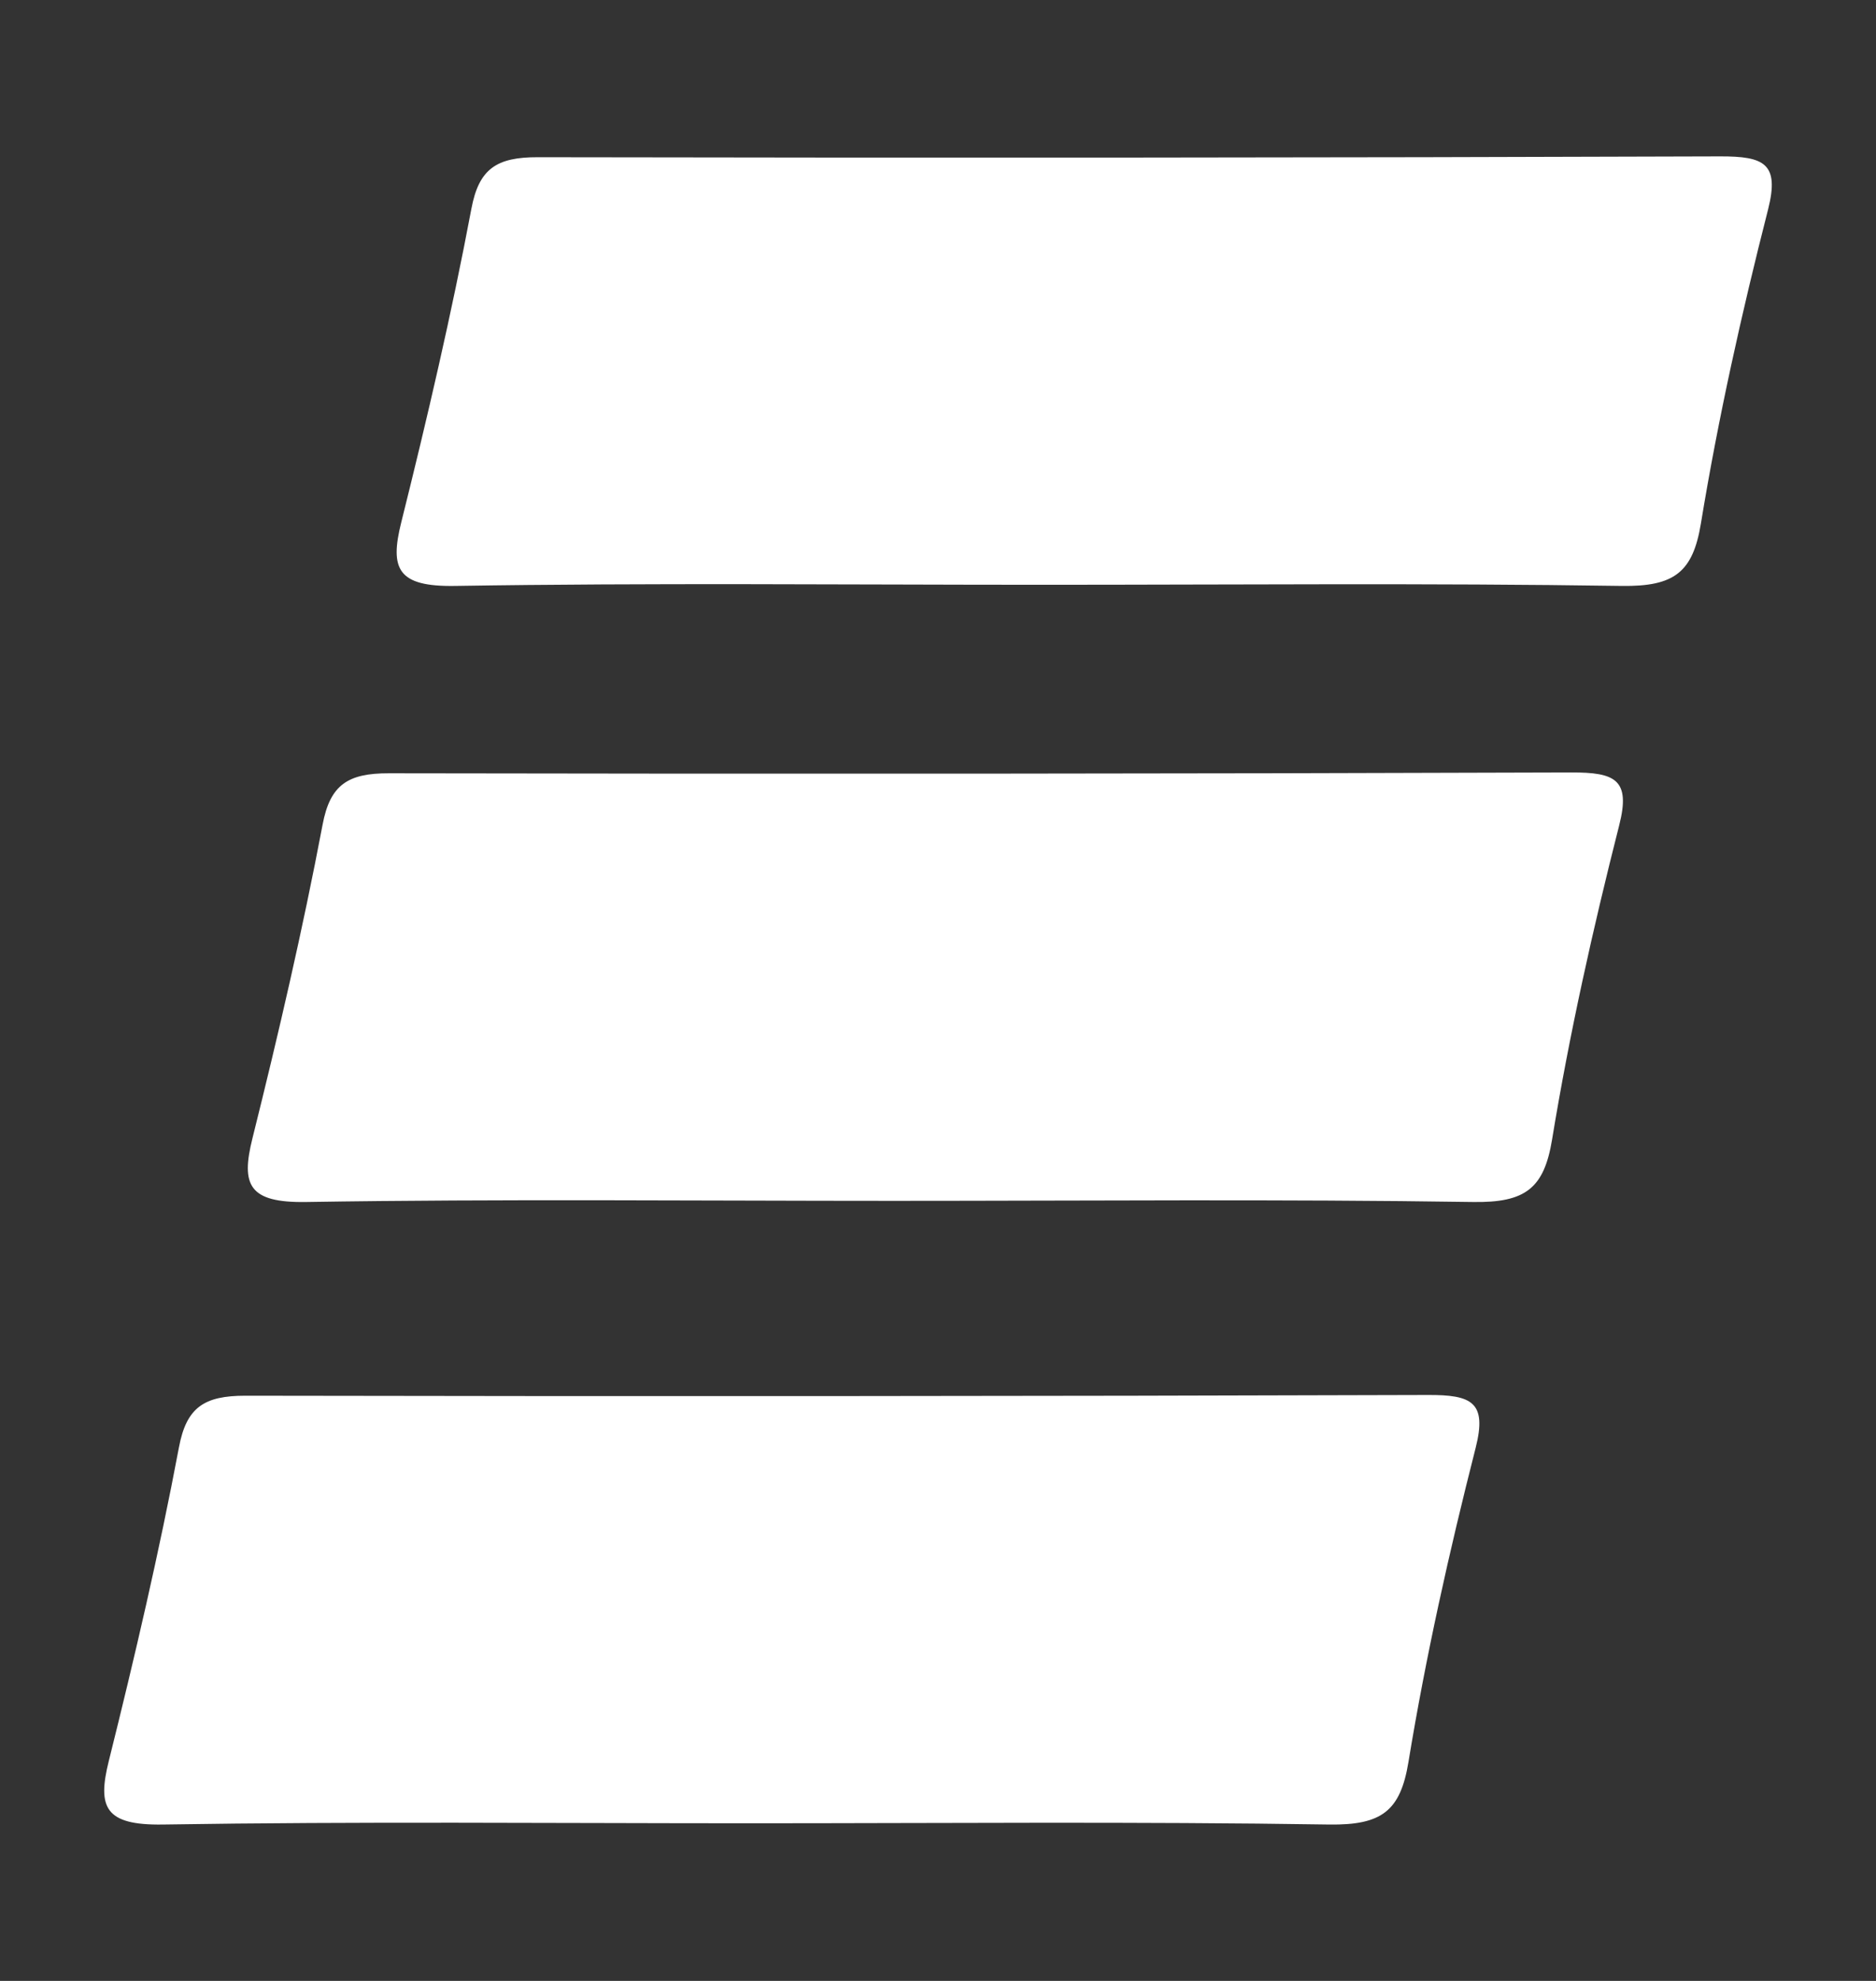
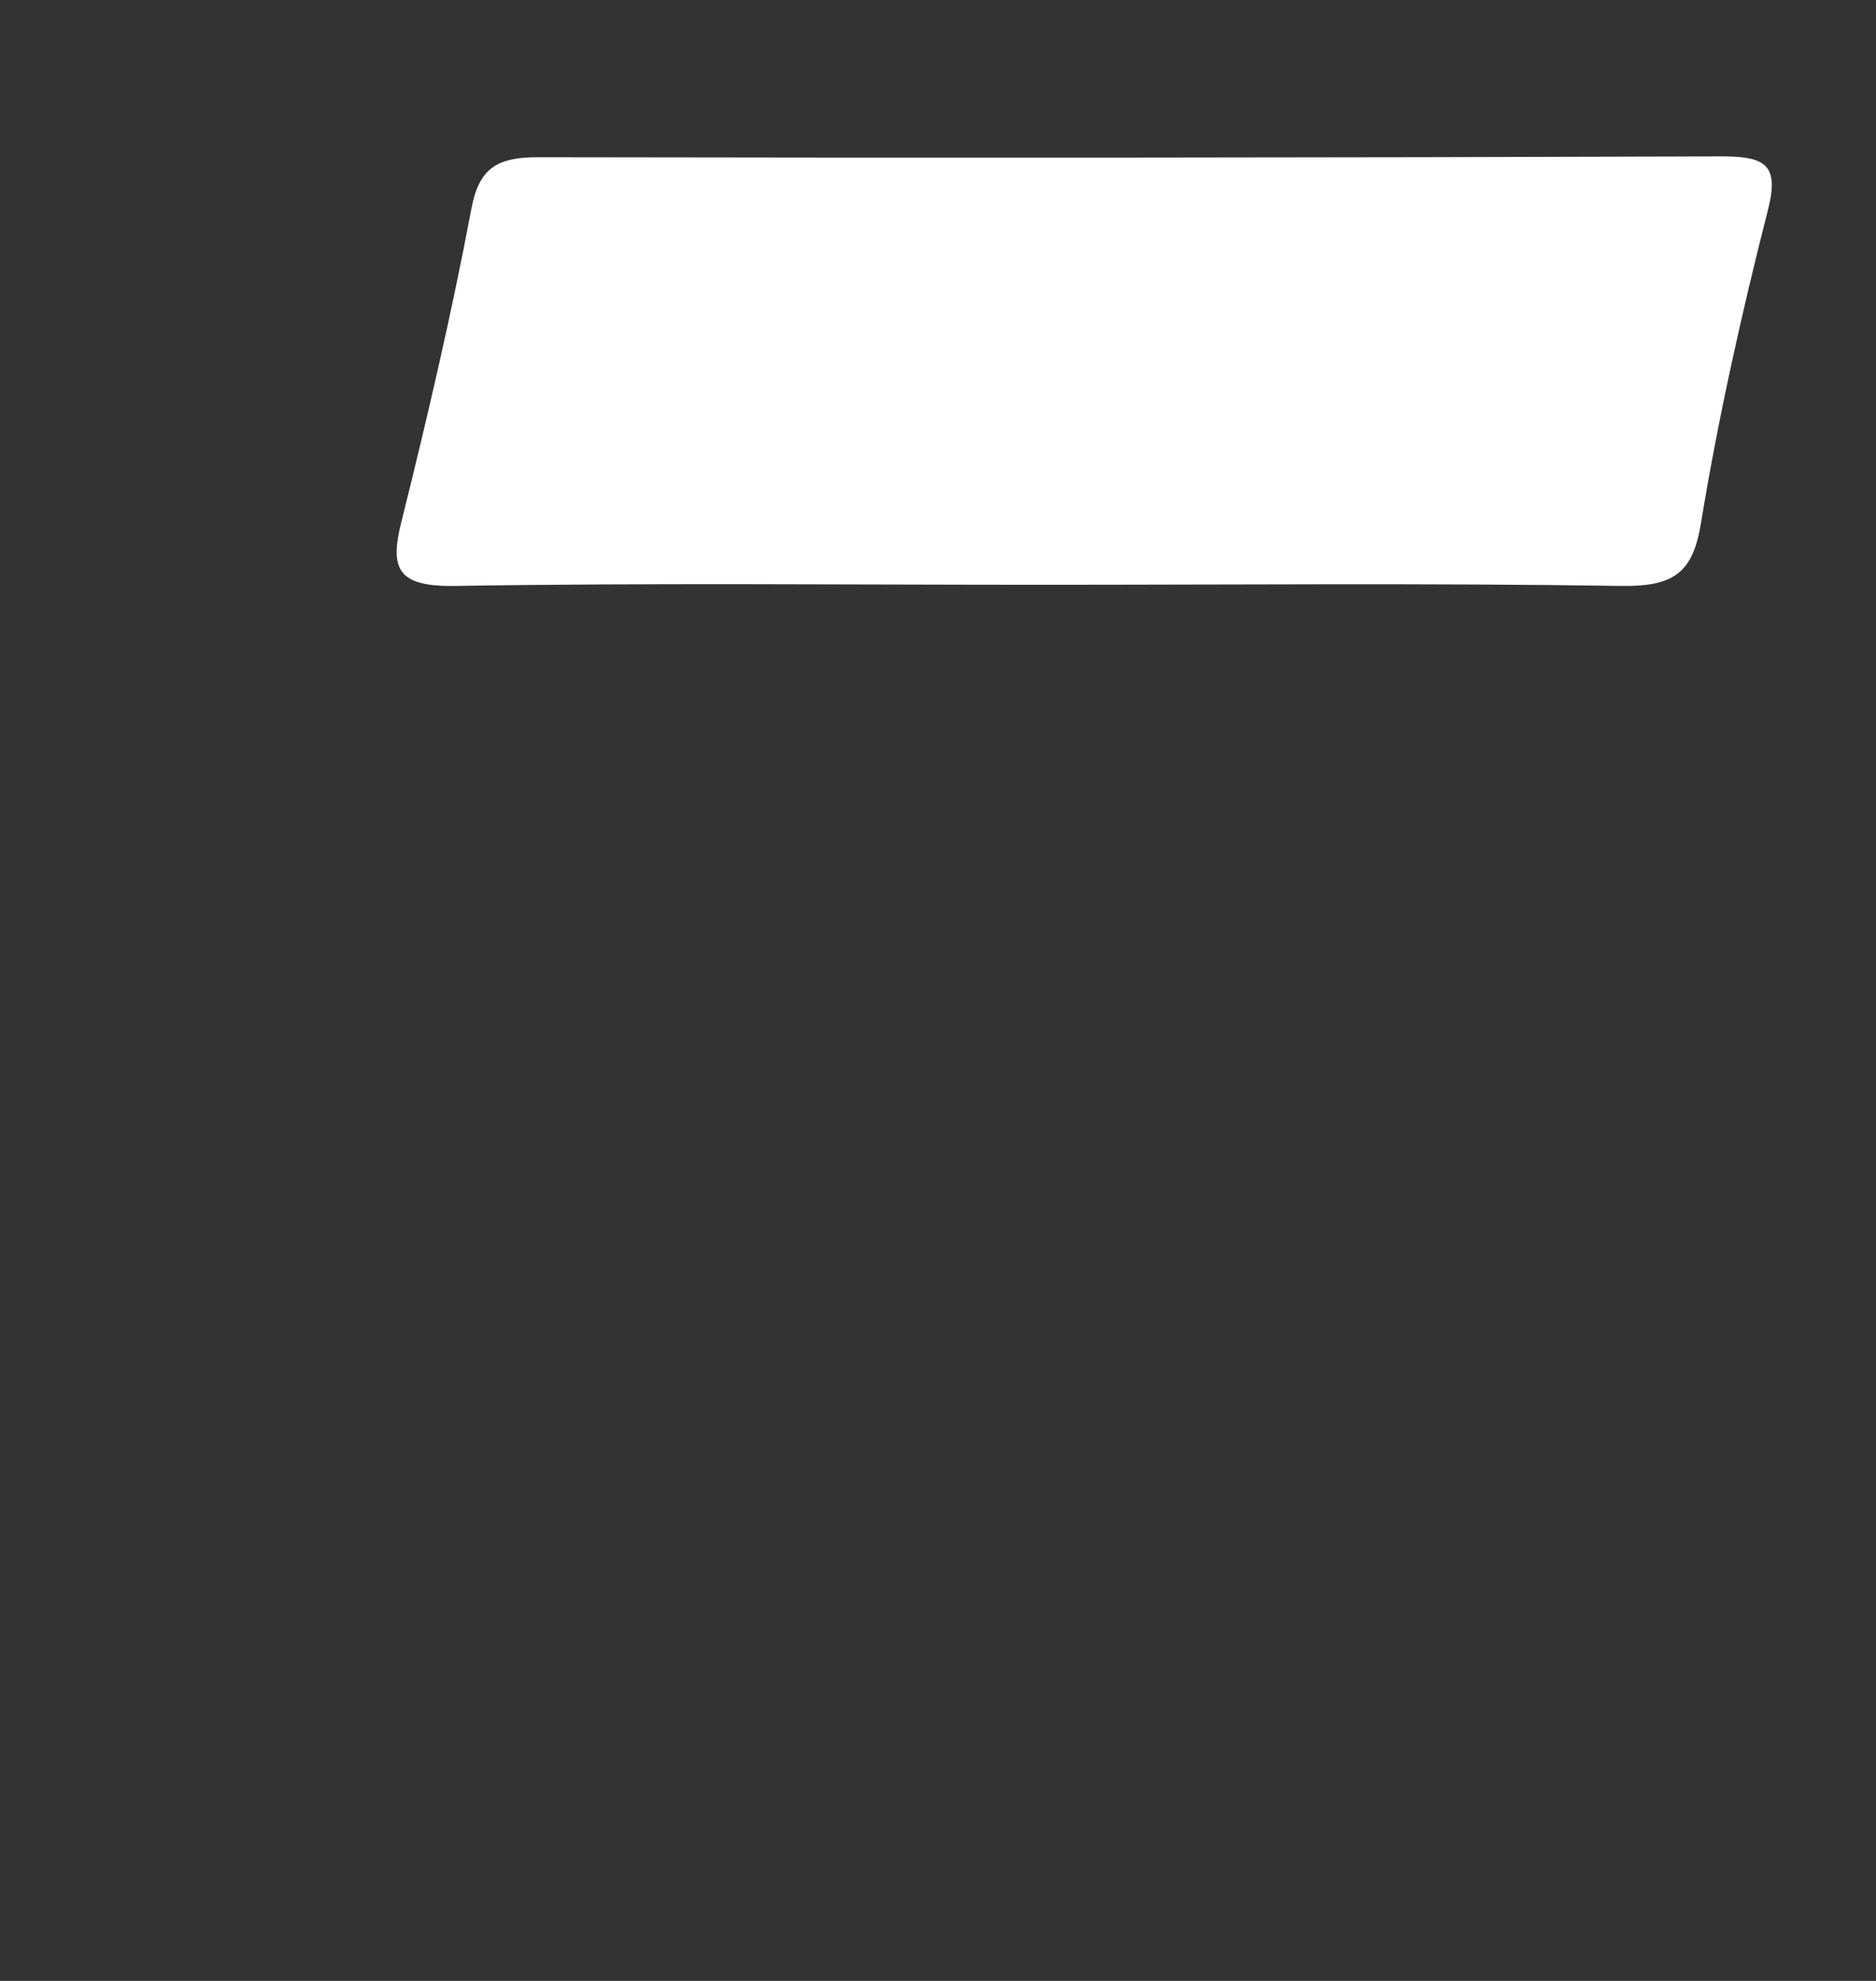
<svg xmlns="http://www.w3.org/2000/svg" width="18" height="19" viewBox="0 0 18 19" fill="none">
  <rect x="0" y="0" width="18" height="19" fill="#333333" stroke="none" />
-   <path d="M7.196 17.488C5.317 17.488 3.439 17.47 1.561 17.5C1.009 17.508 0.932 17.338 1.044 16.89C1.293 15.892 1.527 14.89 1.717 13.882C1.789 13.498 1.959 13.387 2.354 13.387C6.136 13.394 9.918 13.392 13.699 13.38C14.12 13.378 14.27 13.447 14.159 13.886C13.905 14.883 13.68 15.889 13.514 16.9C13.437 17.369 13.259 17.507 12.755 17.5C10.902 17.471 9.049 17.488 7.196 17.488Z" fill="white" />
-   <path d="M8.573 11.518C6.695 11.518 4.817 11.499 2.939 11.529C2.387 11.538 2.31 11.367 2.422 10.919C2.671 9.922 2.904 8.919 3.095 7.911C3.167 7.527 3.337 7.416 3.732 7.417C7.514 7.424 11.295 7.422 15.077 7.409C15.498 7.408 15.648 7.477 15.536 7.916C15.283 8.912 15.058 9.918 14.892 10.93C14.815 11.398 14.637 11.537 14.133 11.529C12.28 11.501 10.427 11.518 8.573 11.518Z" fill="white" />
  <path d="M10.002 5.609C8.123 5.609 6.245 5.59 4.367 5.62C3.815 5.629 3.738 5.458 3.85 5.01C4.099 4.013 4.333 3.01 4.523 2.002C4.595 1.618 4.765 1.507 5.16 1.508C8.942 1.515 12.723 1.513 16.505 1.5C16.926 1.499 17.076 1.567 16.965 2.007C16.711 3.003 16.486 4.009 16.32 5.021C16.243 5.489 16.065 5.627 15.561 5.62C13.709 5.592 11.855 5.609 10.002 5.609Z" fill="white" />
</svg>